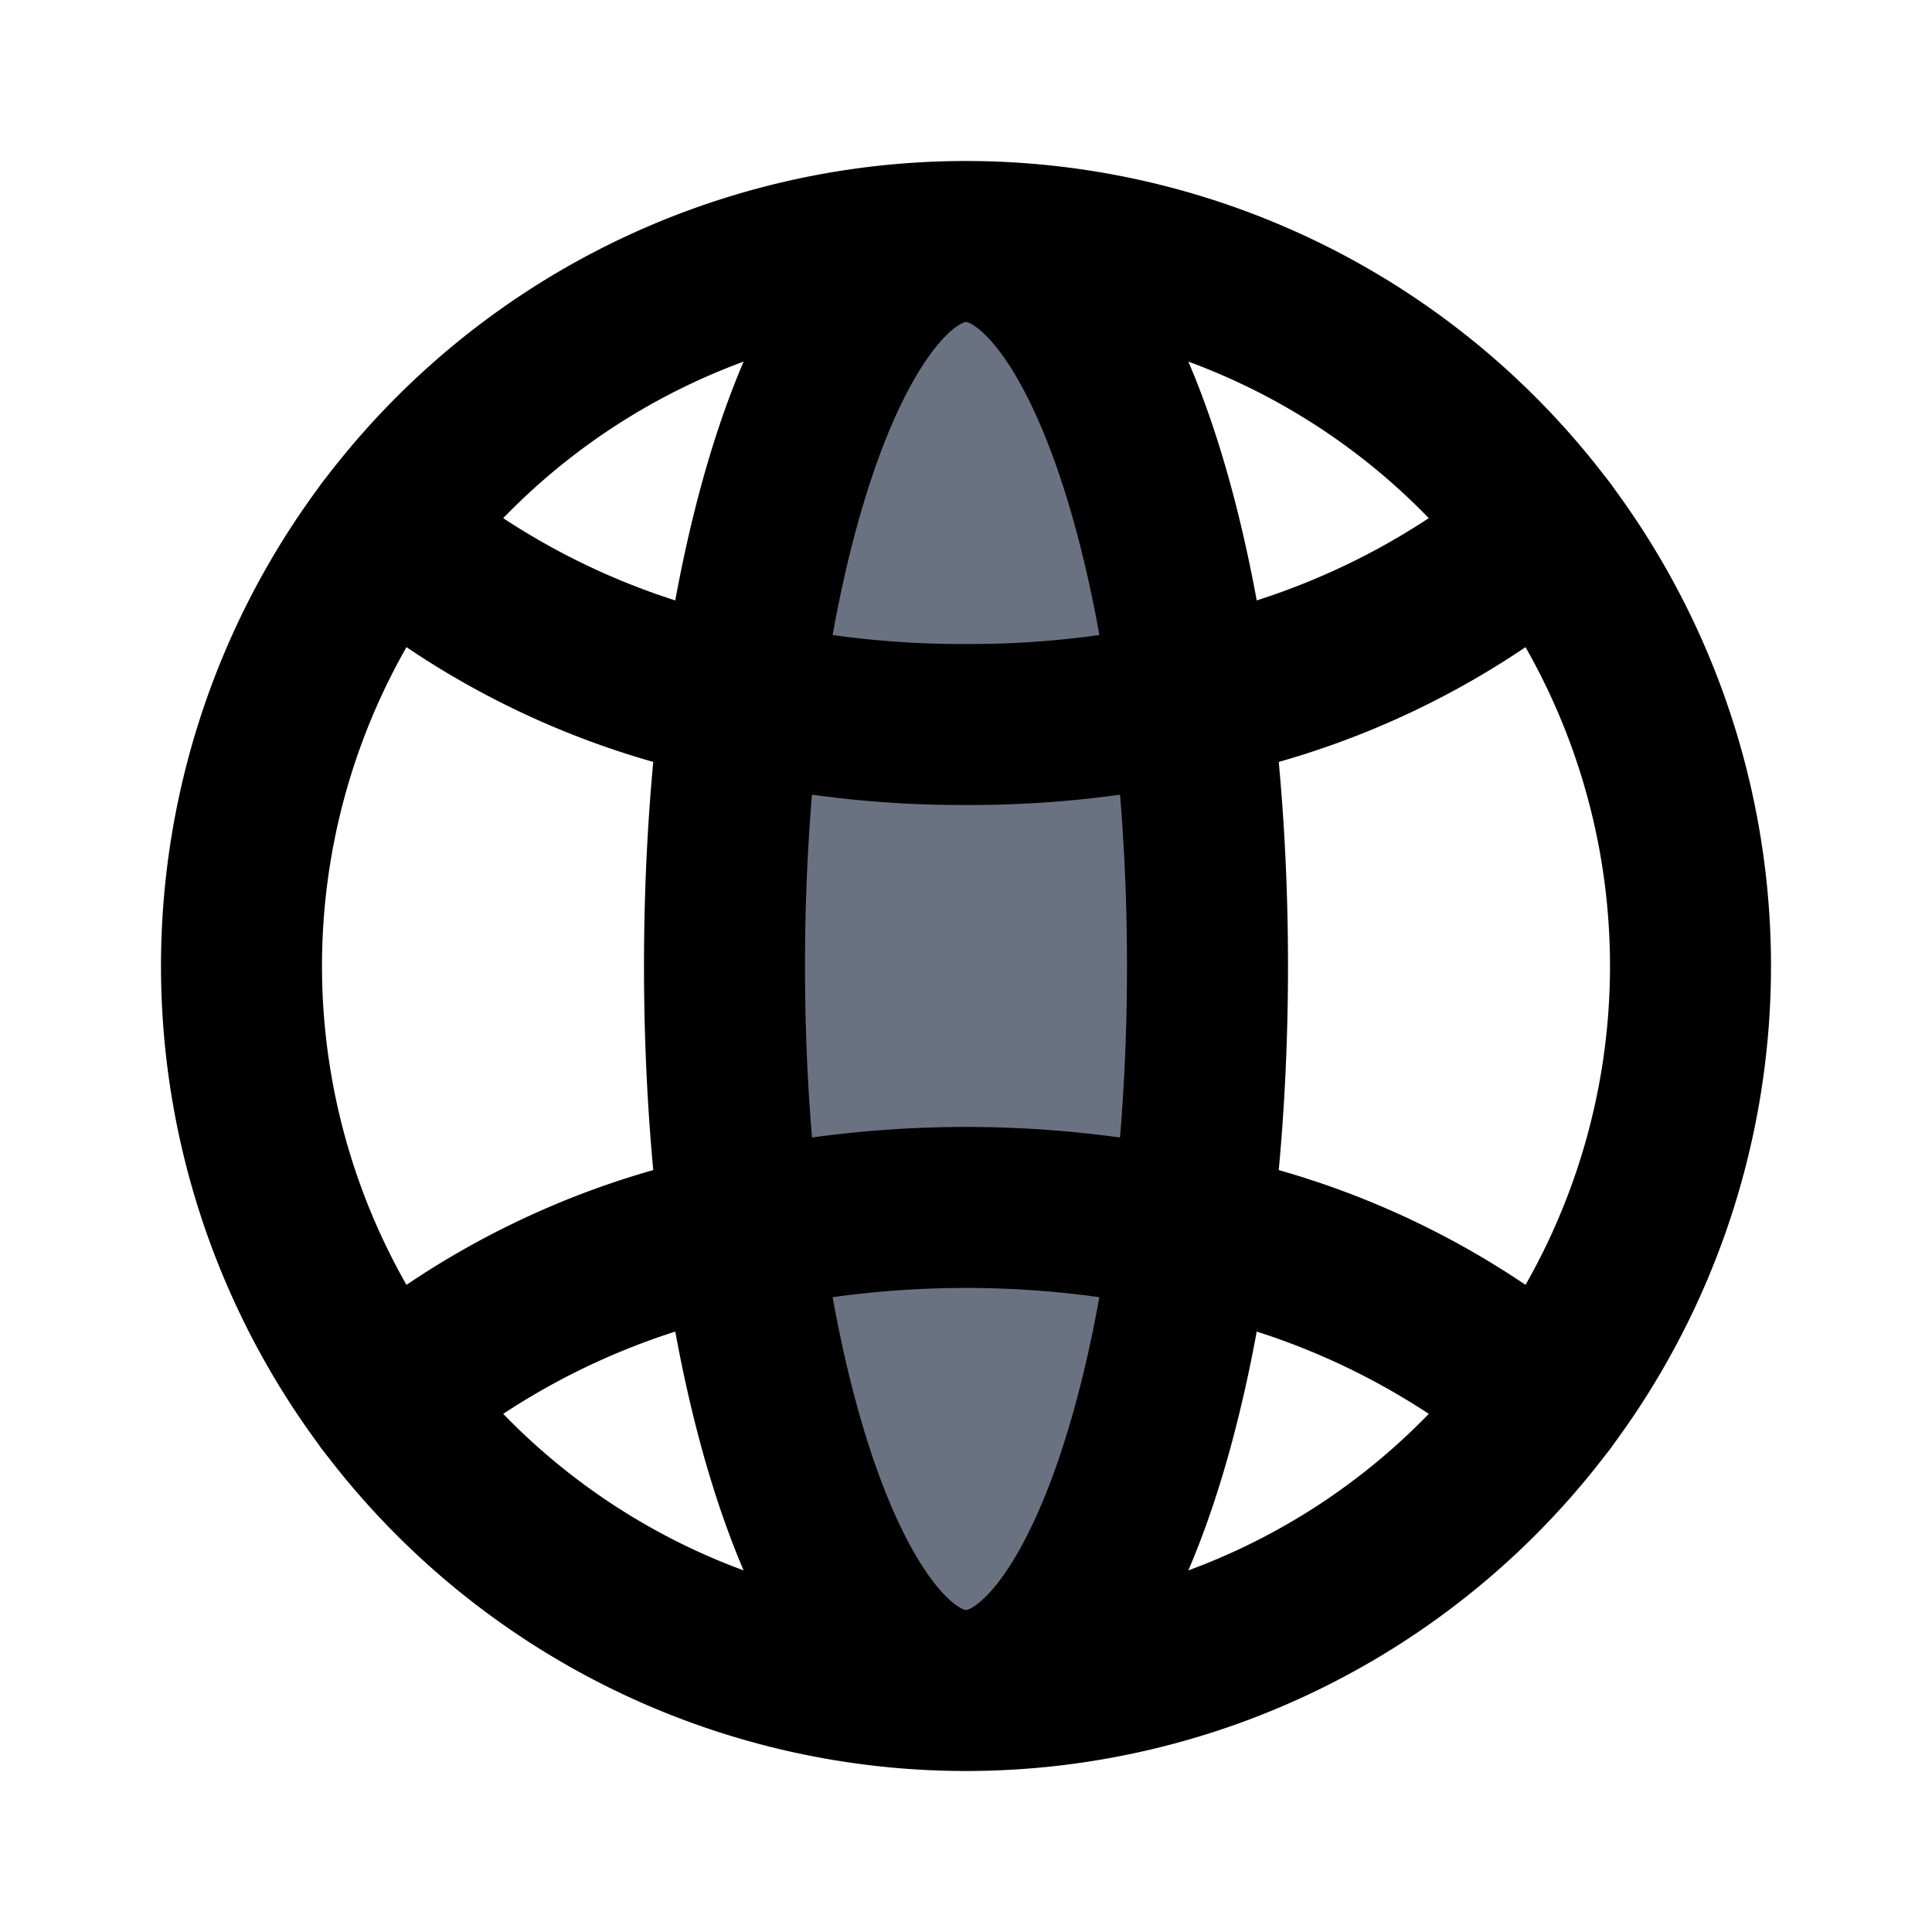
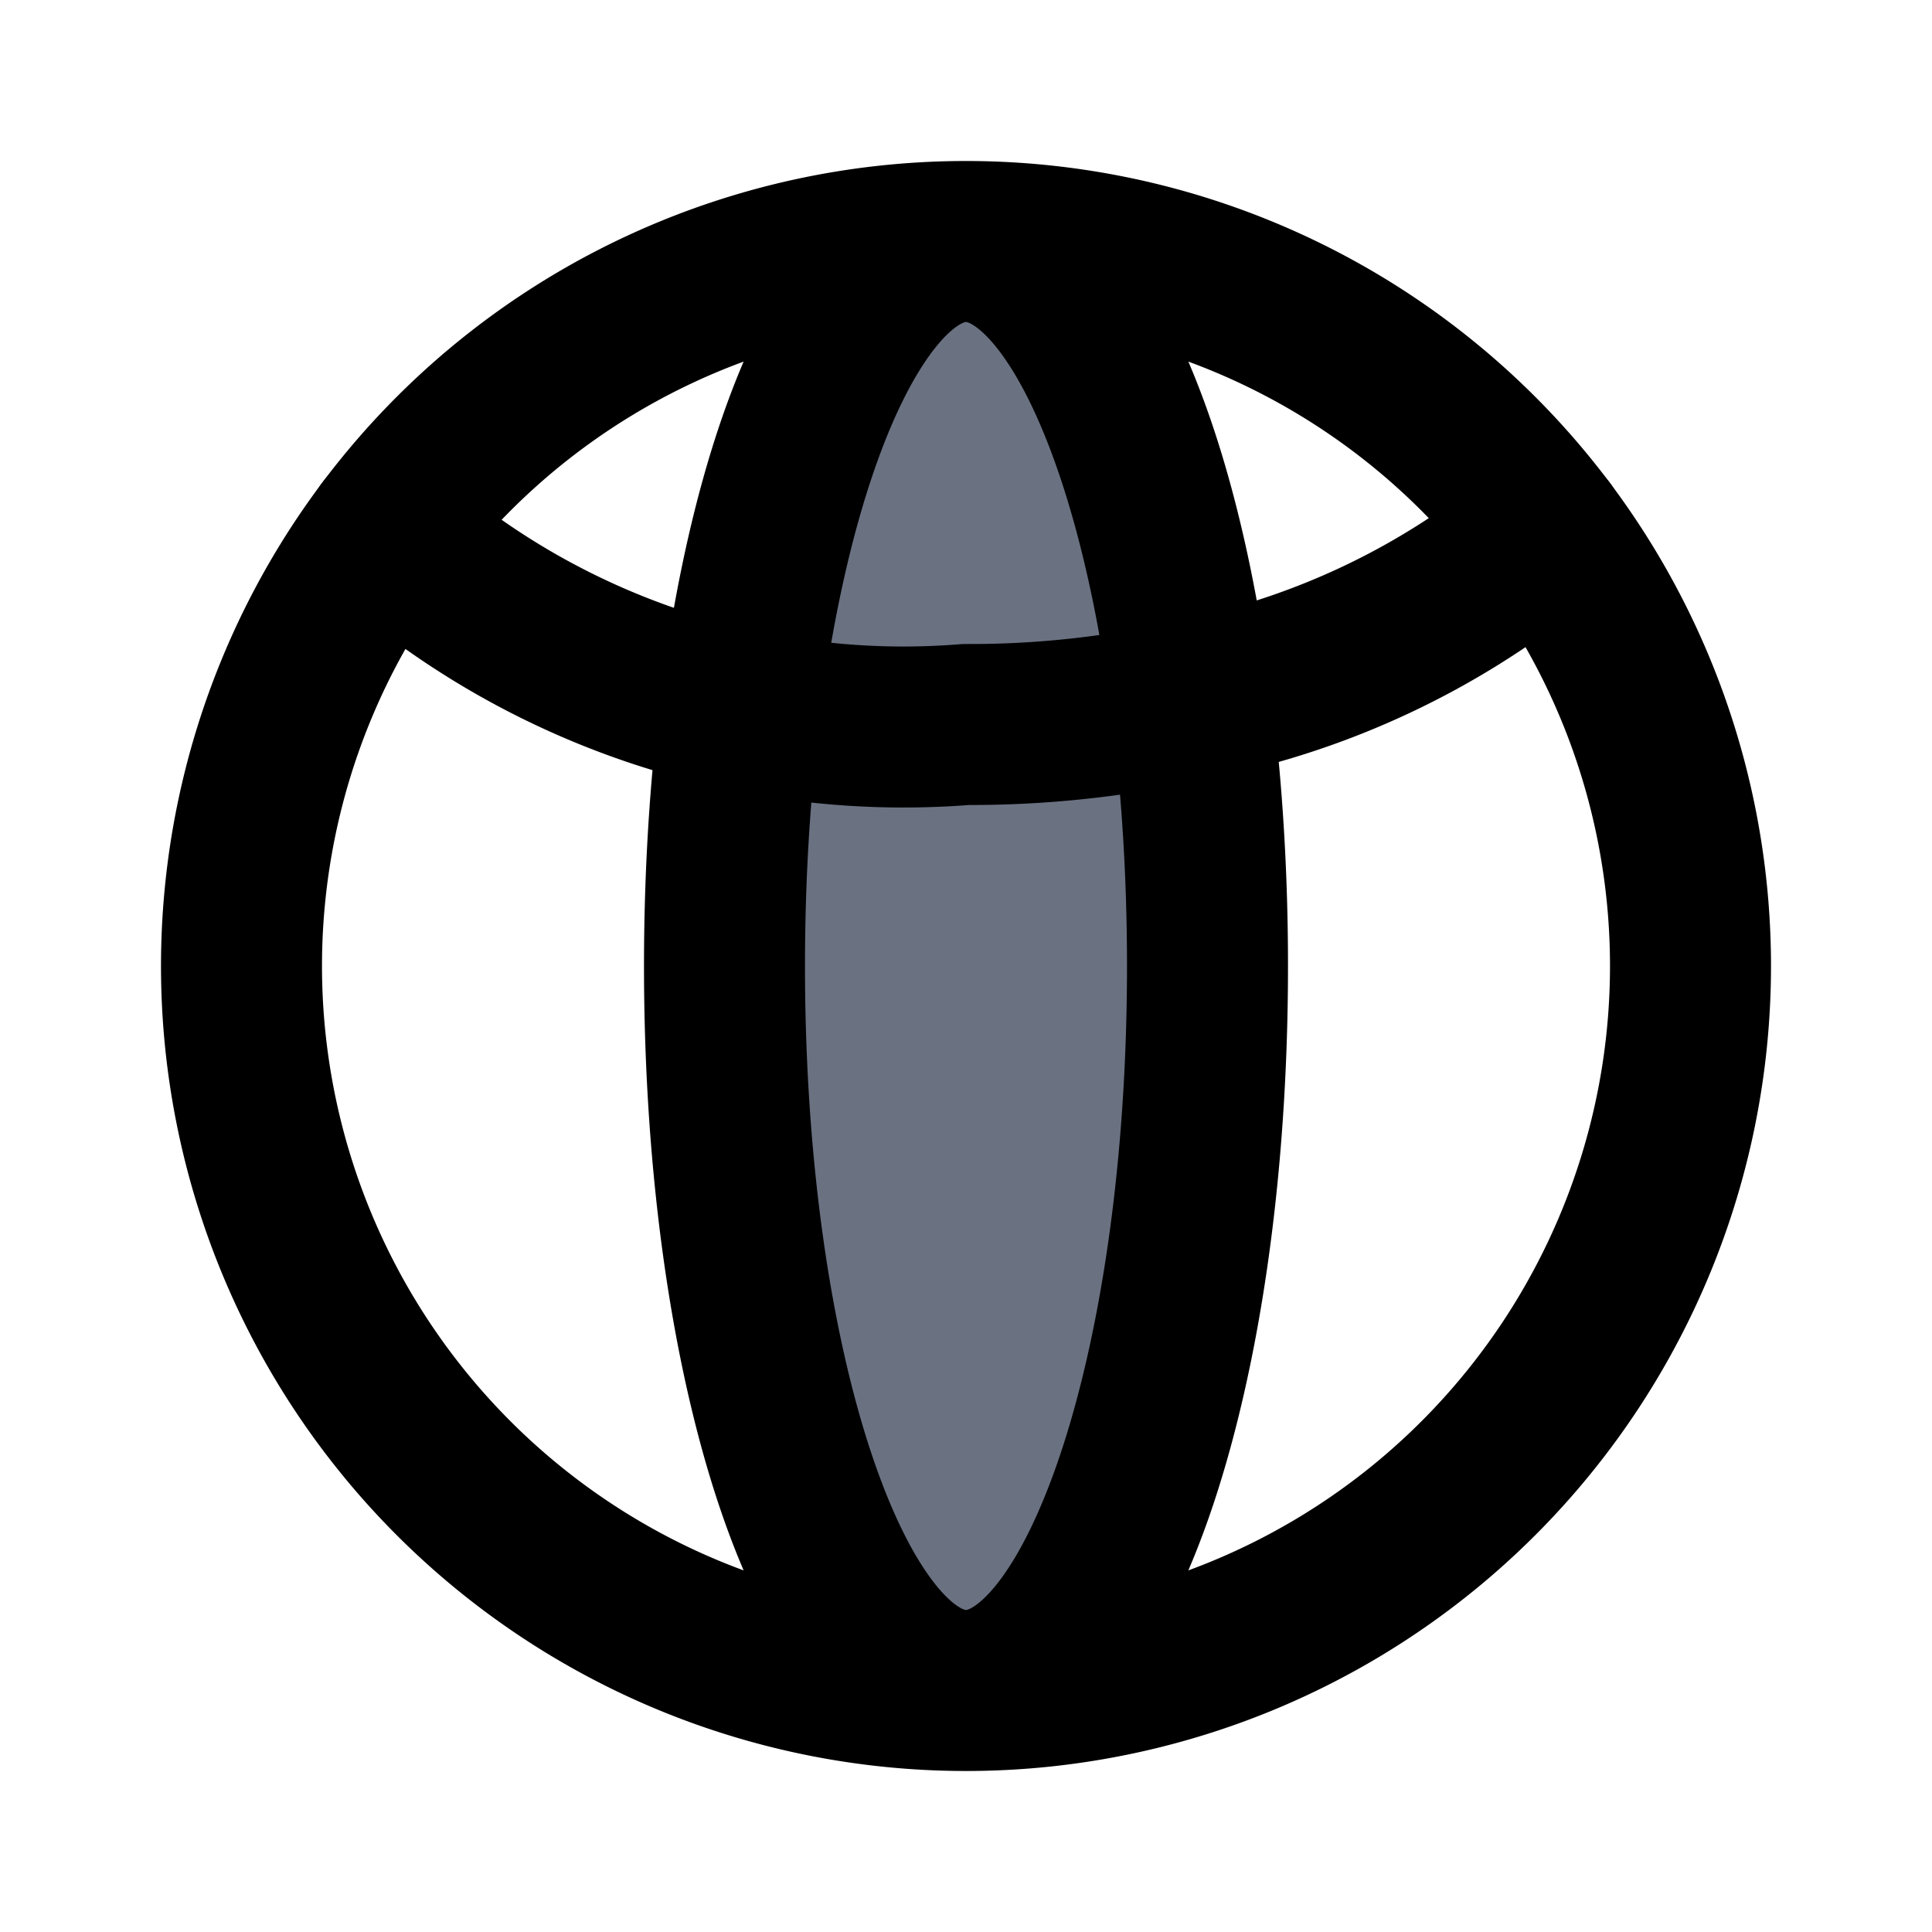
<svg xmlns="http://www.w3.org/2000/svg" fill="#000000" viewBox="0 0 24 24" id="world" data-name="Flat Line" class="icon flat-line">
  <g id="SVGRepo_bgCarrier" stroke-width="0" />
  <g id="SVGRepo_tracerCarrier" stroke-linecap="round" stroke-linejoin="round" />
  <g id="SVGRepo_iconCarrier">
    <ellipse id="secondary" cx="12" cy="12" rx="3" ry="9" style="fill: #6A7282; stroke-width: 2;" />
    <path id="primary" d="M21,12a9,9,0,1,1-9-9A9,9,0,0,1,21,12ZM12,3c-1.66,0-3,4-3,9s1.34,9,3,9,3-4,3-9S13.66,3,12,3Z" style="fill: none; stroke: #000000; stroke-linecap: round; stroke-linejoin: round; stroke-width: 2;" />
-     <path id="primary-2" data-name="primary" d="M19.2,17.4a9.7,9.7,0,0,0-4.42-2.1,13,13,0,0,0-5.56,0A9.7,9.7,0,0,0,4.8,17.4" style="fill: none; stroke: #000000; stroke-linecap: round; stroke-linejoin: round; stroke-width: 2;" />
-     <path id="primary-3" data-name="primary" d="M19.2,6.6a9.7,9.7,0,0,1-4.42,2.1A12.53,12.53,0,0,1,12,9a12.53,12.53,0,0,1-2.78-.3A9.7,9.7,0,0,1,4.8,6.6" style="fill: none; stroke: #000000; stroke-linecap: round; stroke-linejoin: round; stroke-width: 2;" />
+     <path id="primary-3" data-name="primary" d="M19.2,6.6a9.7,9.7,0,0,1-4.42,2.1A12.53,12.53,0,0,1,12,9A9.7,9.7,0,0,1,4.8,6.6" style="fill: none; stroke: #000000; stroke-linecap: round; stroke-linejoin: round; stroke-width: 2;" />
  </g>
</svg>